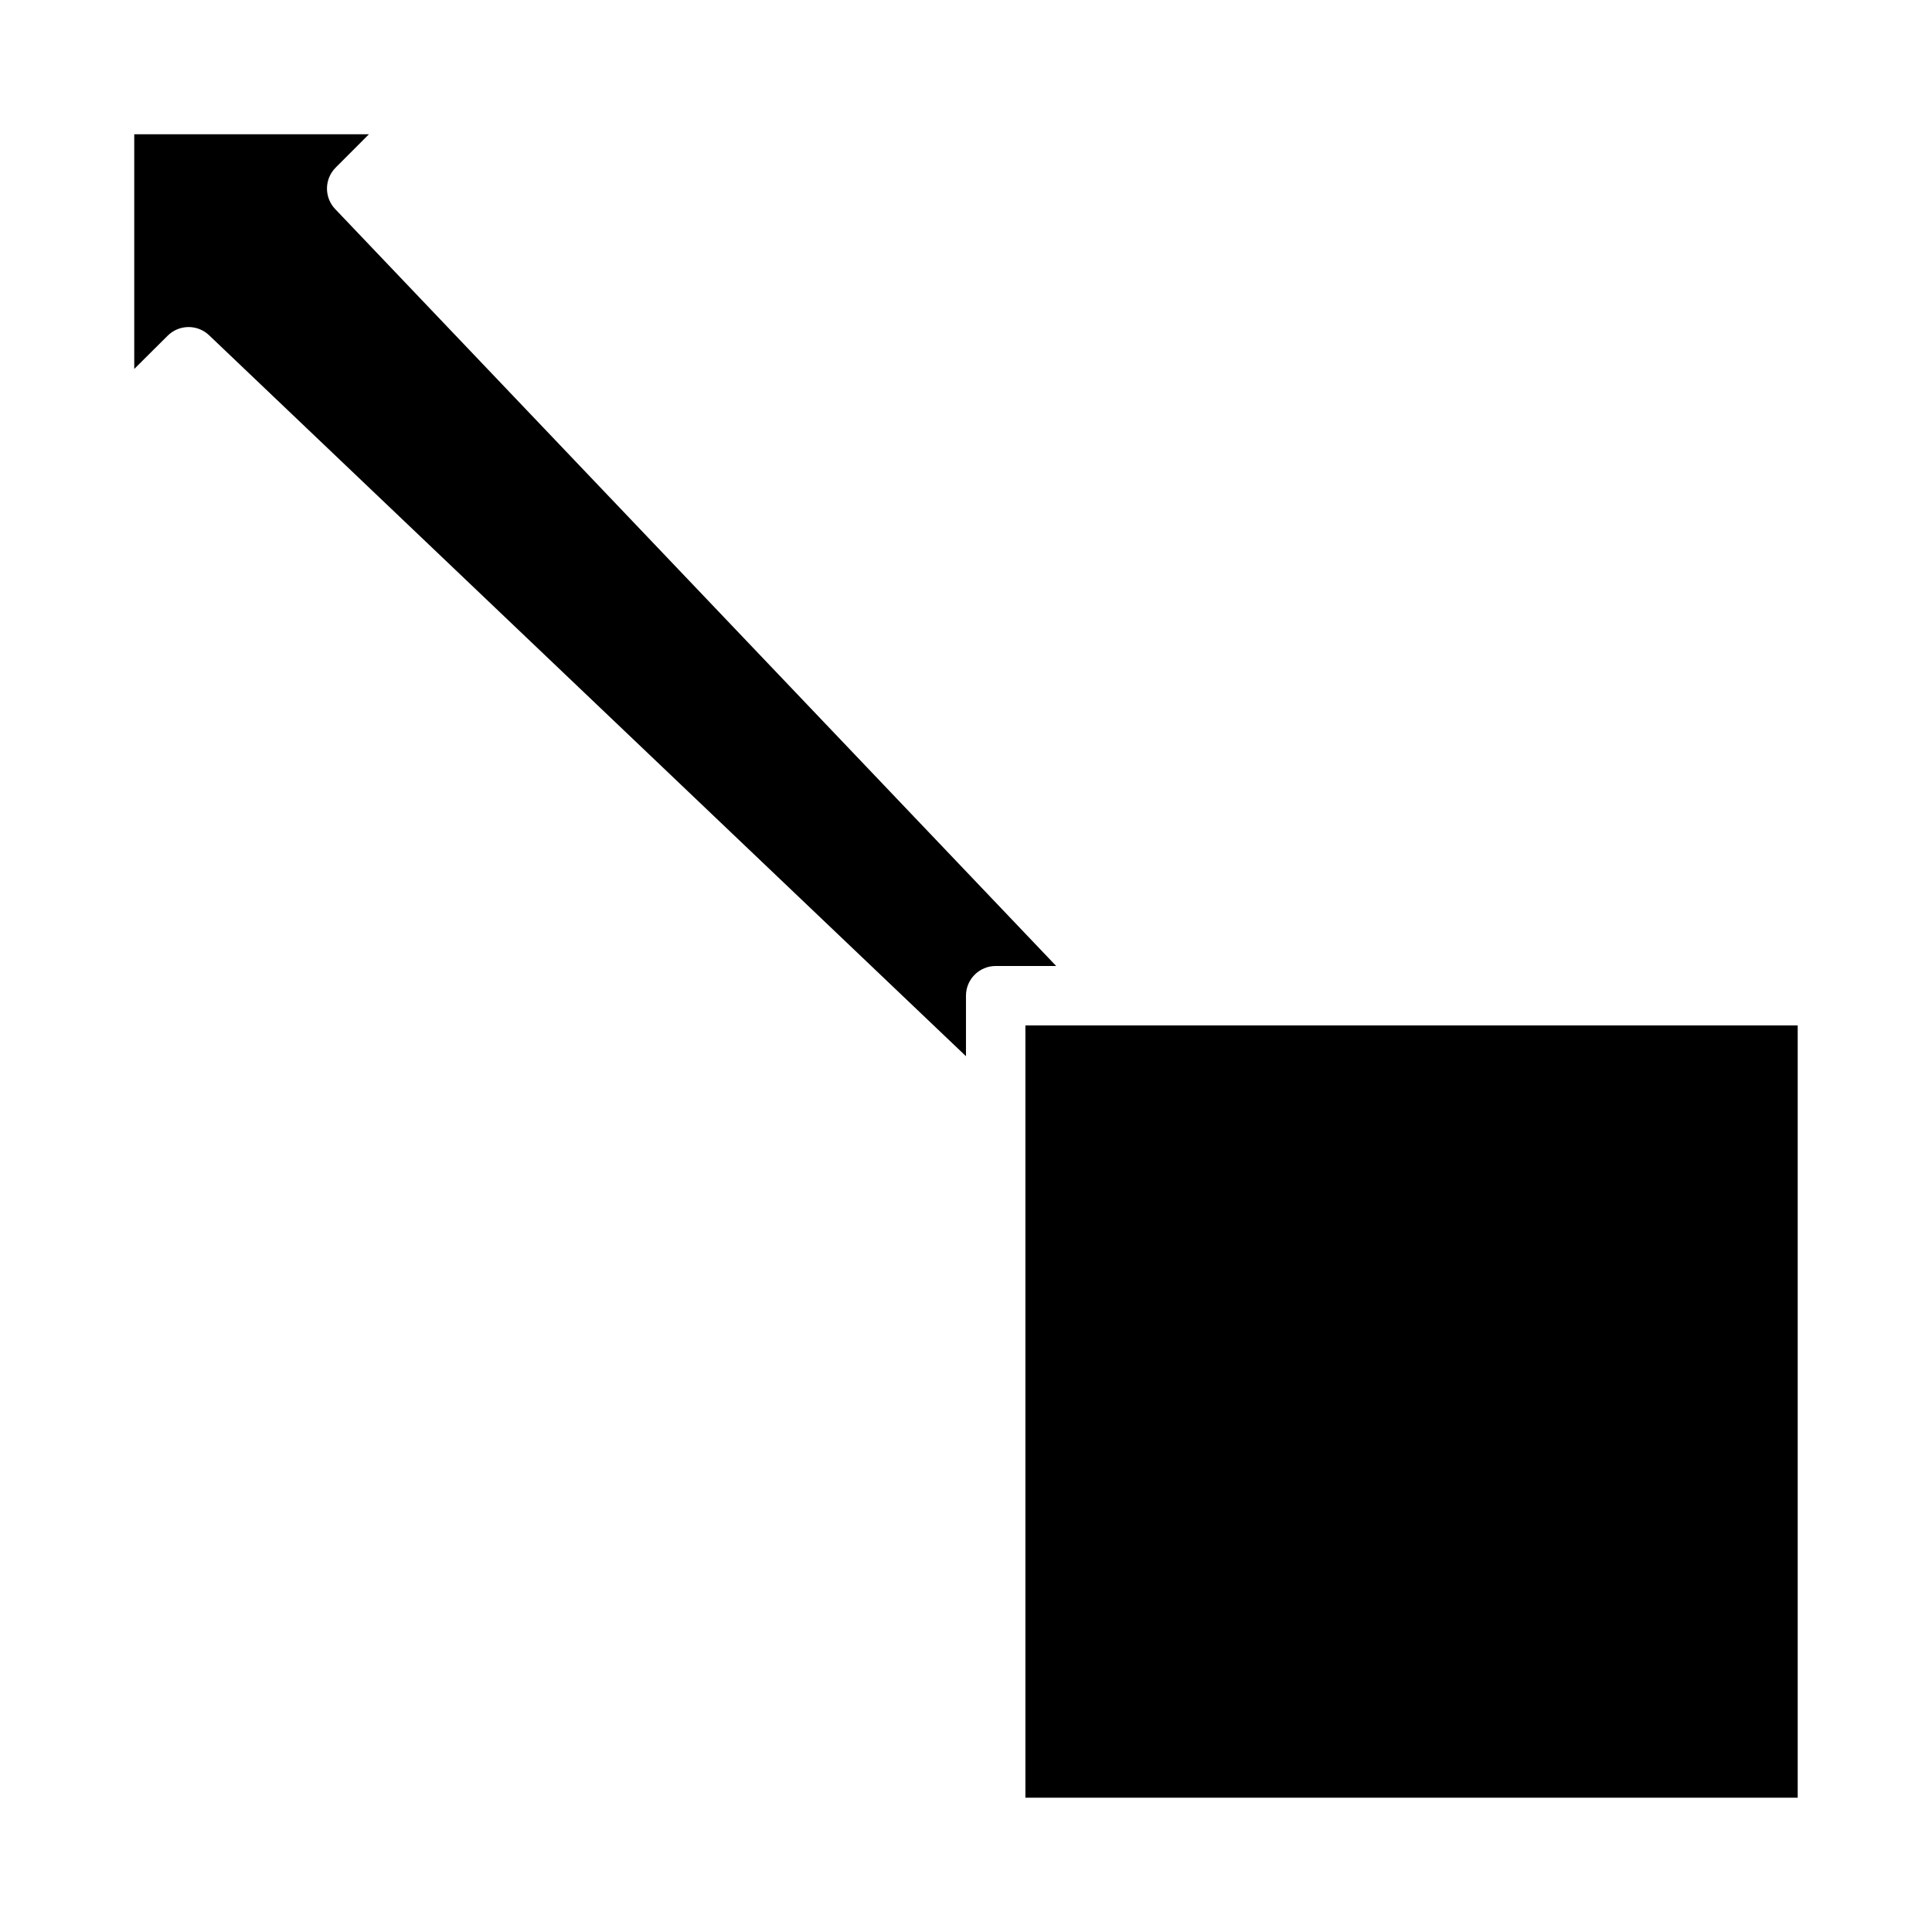
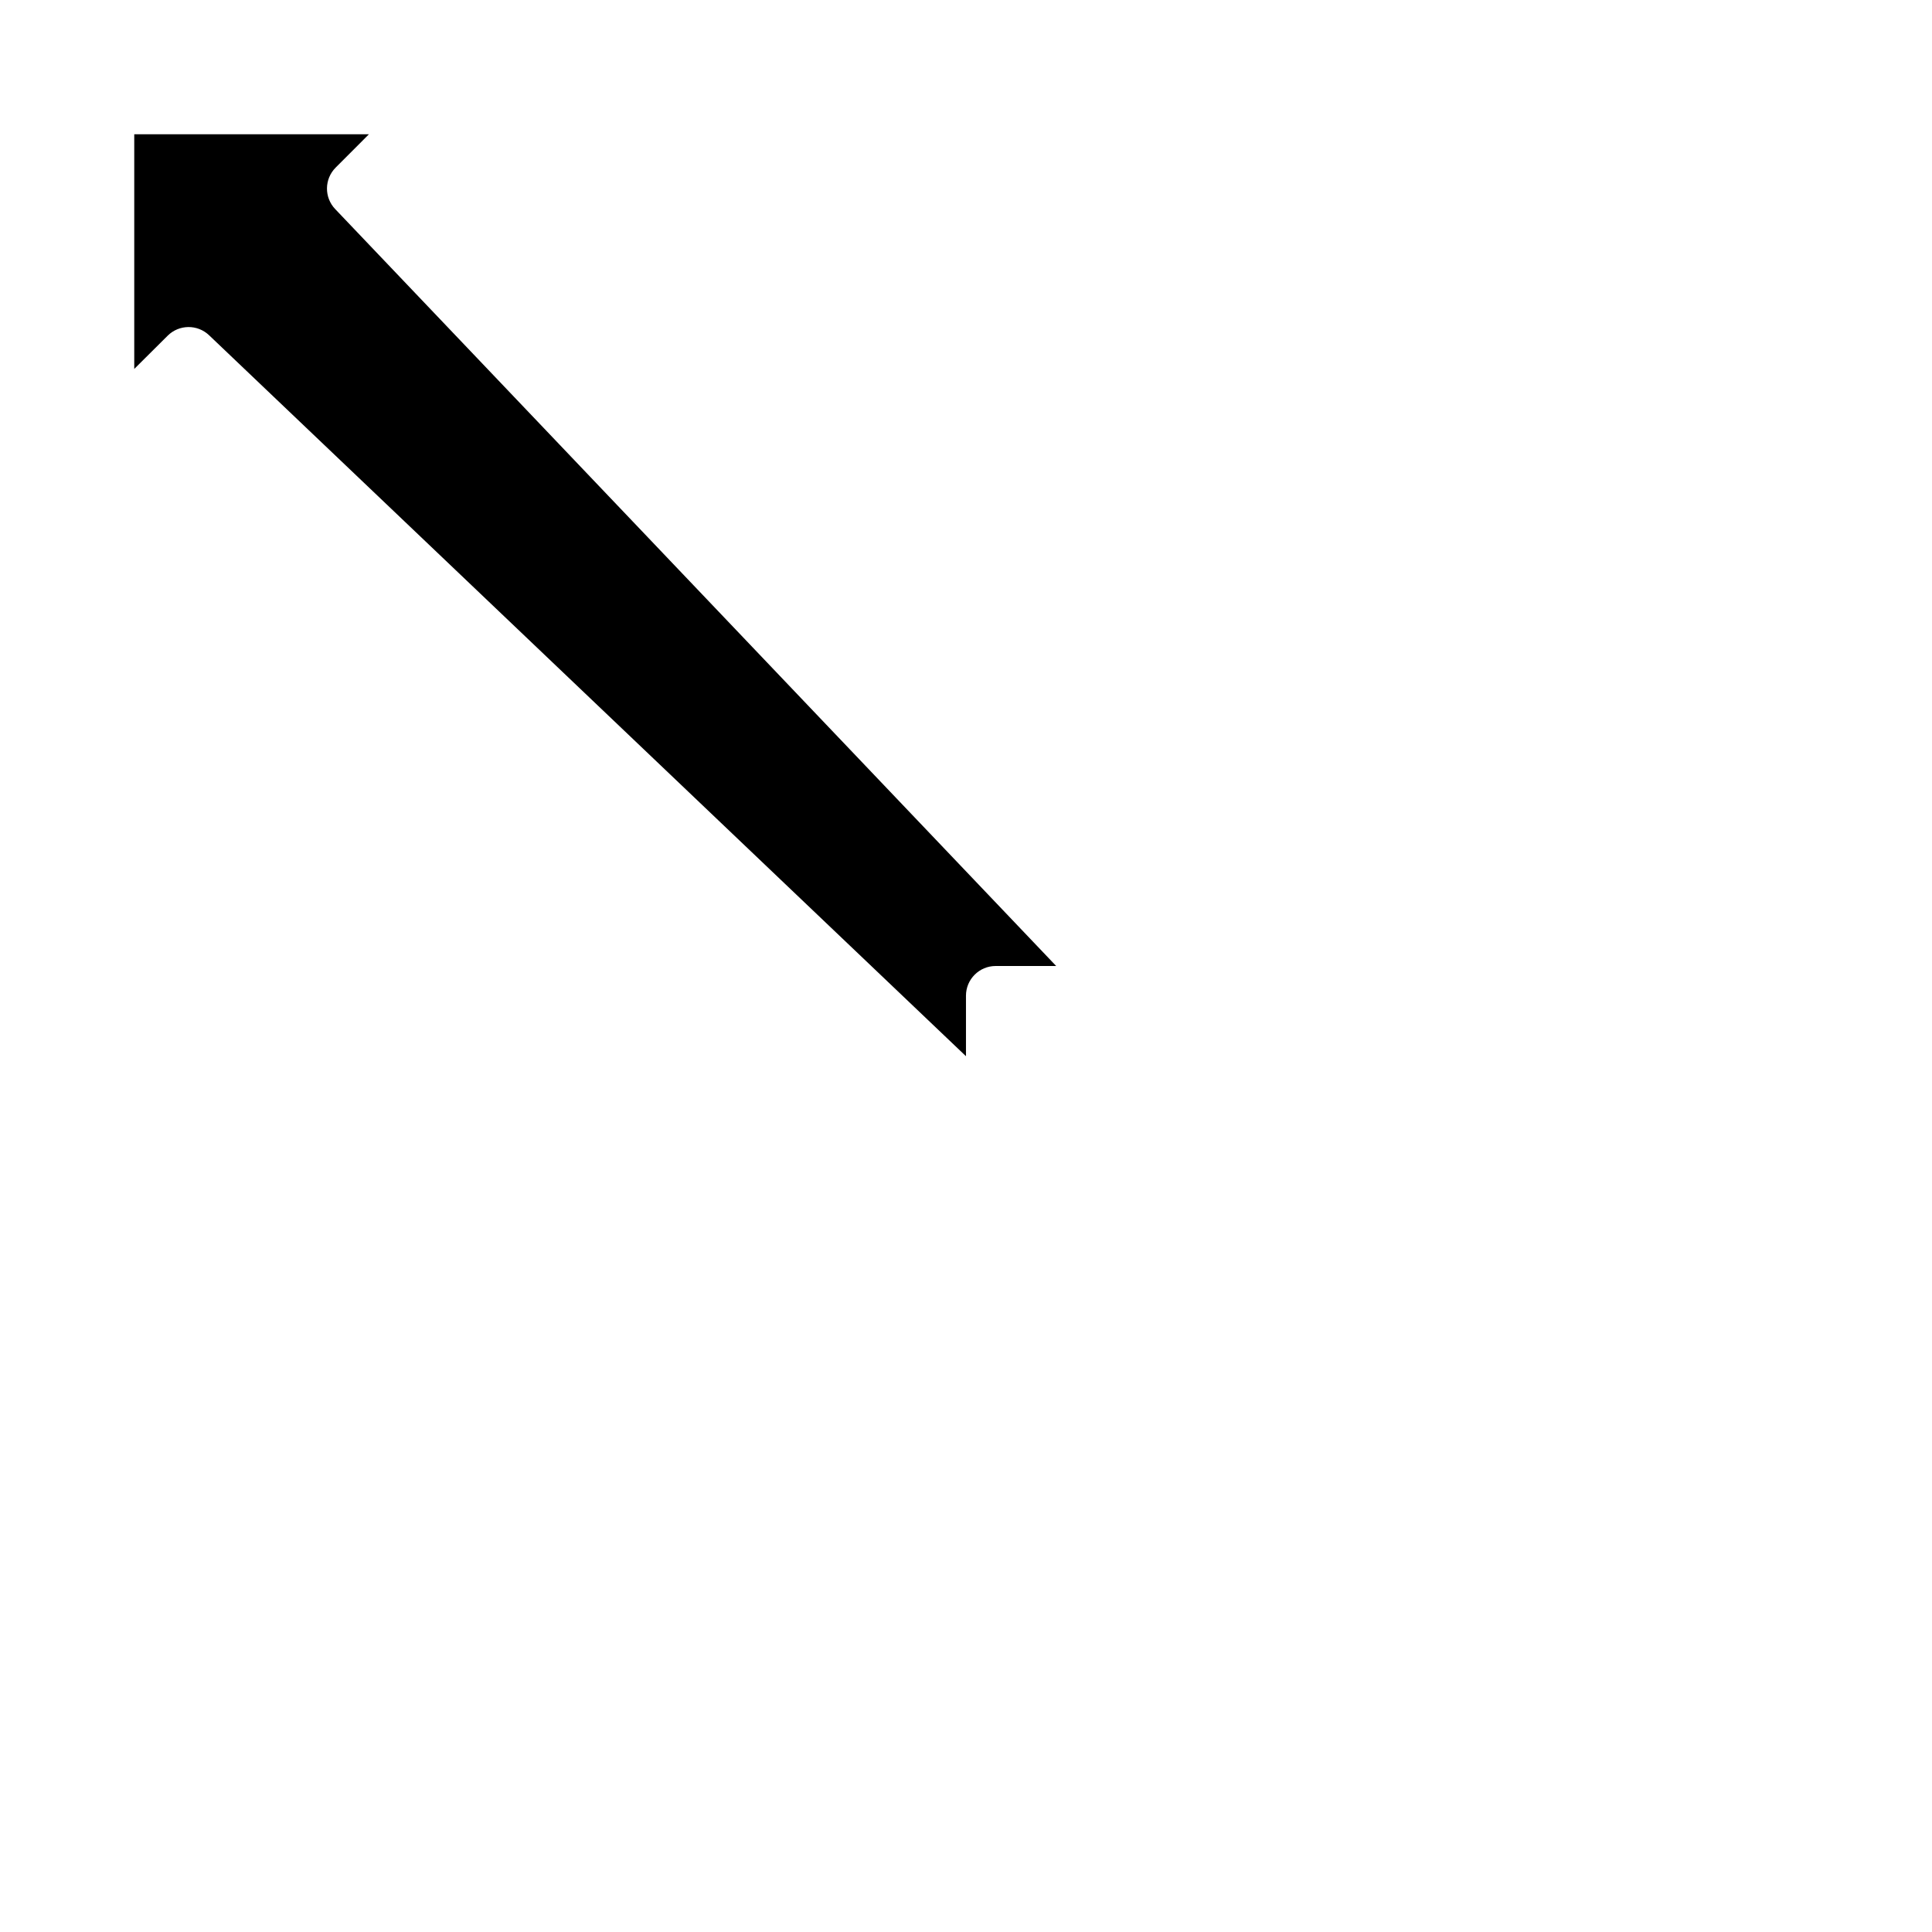
<svg xmlns="http://www.w3.org/2000/svg" fill="#000000" width="800px" height="800px" version="1.1" viewBox="144 144 512 512">
  <g>
    <path d="m232.84 199.42c-2.965-3.094-2.91-7.992 0.125-11.02l8.801-8.816h-62.188v62.188l8.855-8.809c3.023-3.008 7.894-3.059 10.98-0.117l200.58 191.06v-16.035c0-4.348 3.523-7.871 7.871-7.871h16.035z" />
-     <path d="m415.74 415.74h204.67v204.67h-204.67z" />
  </g>
</svg>